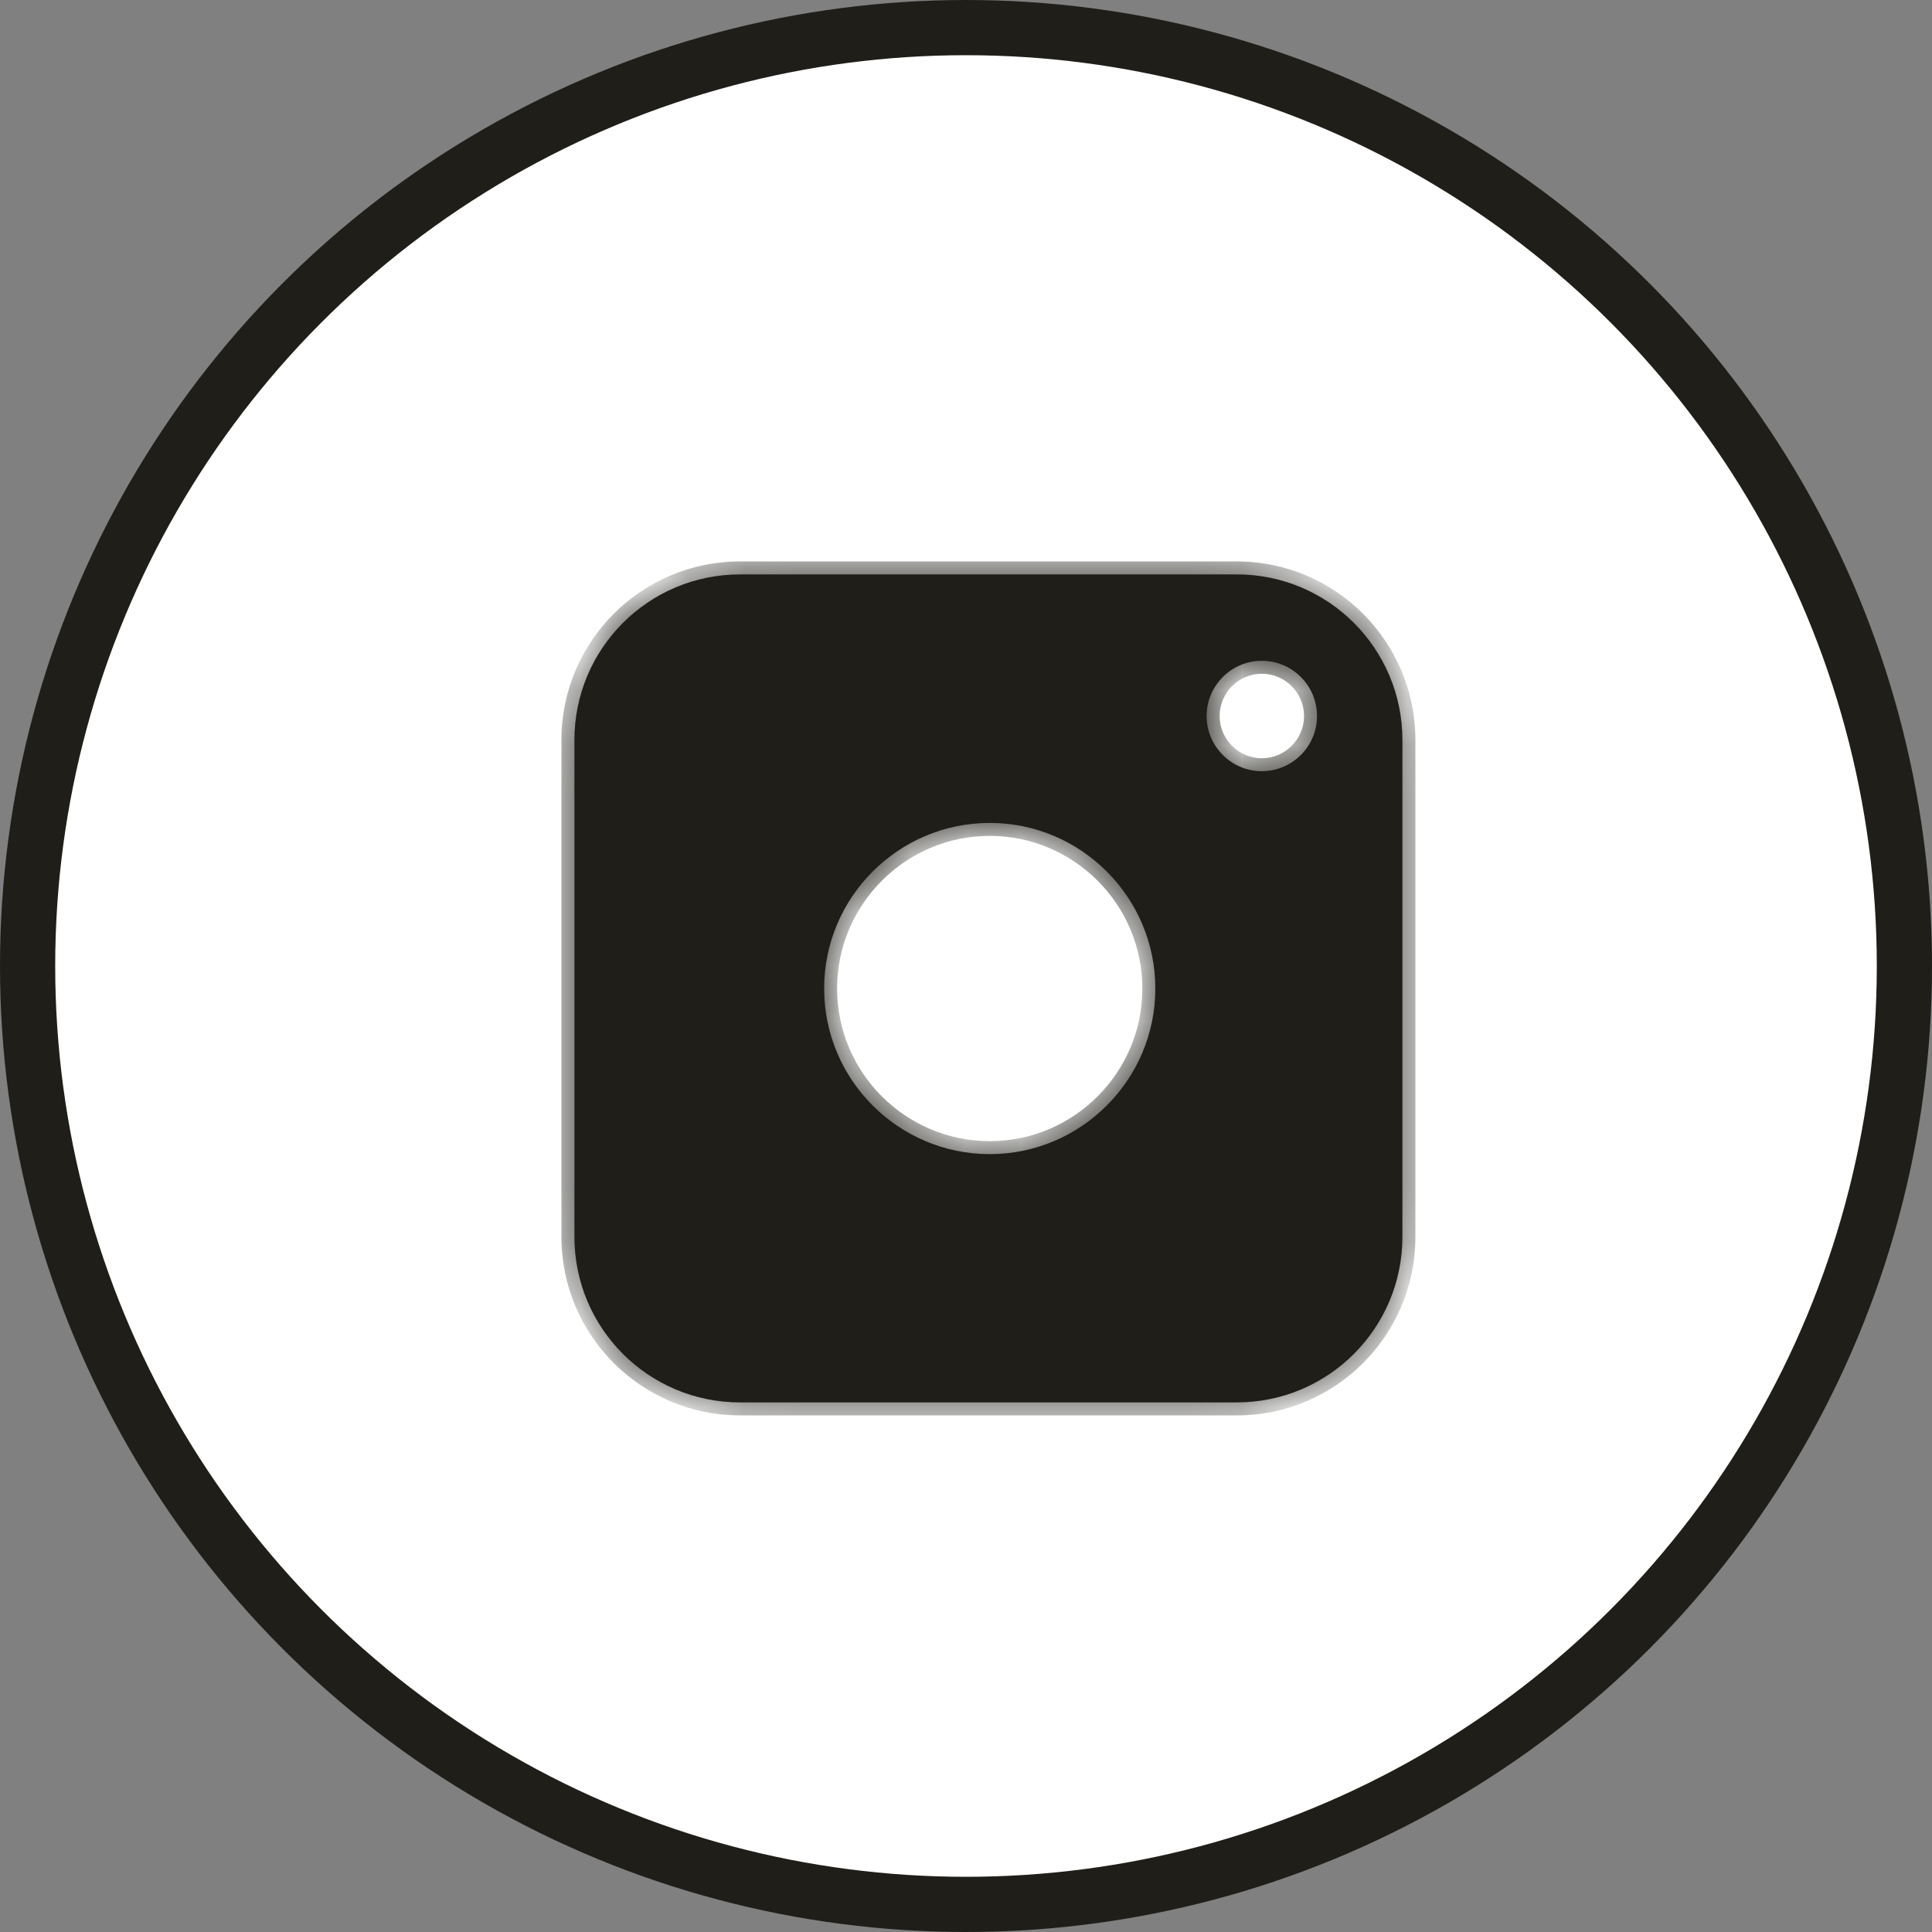
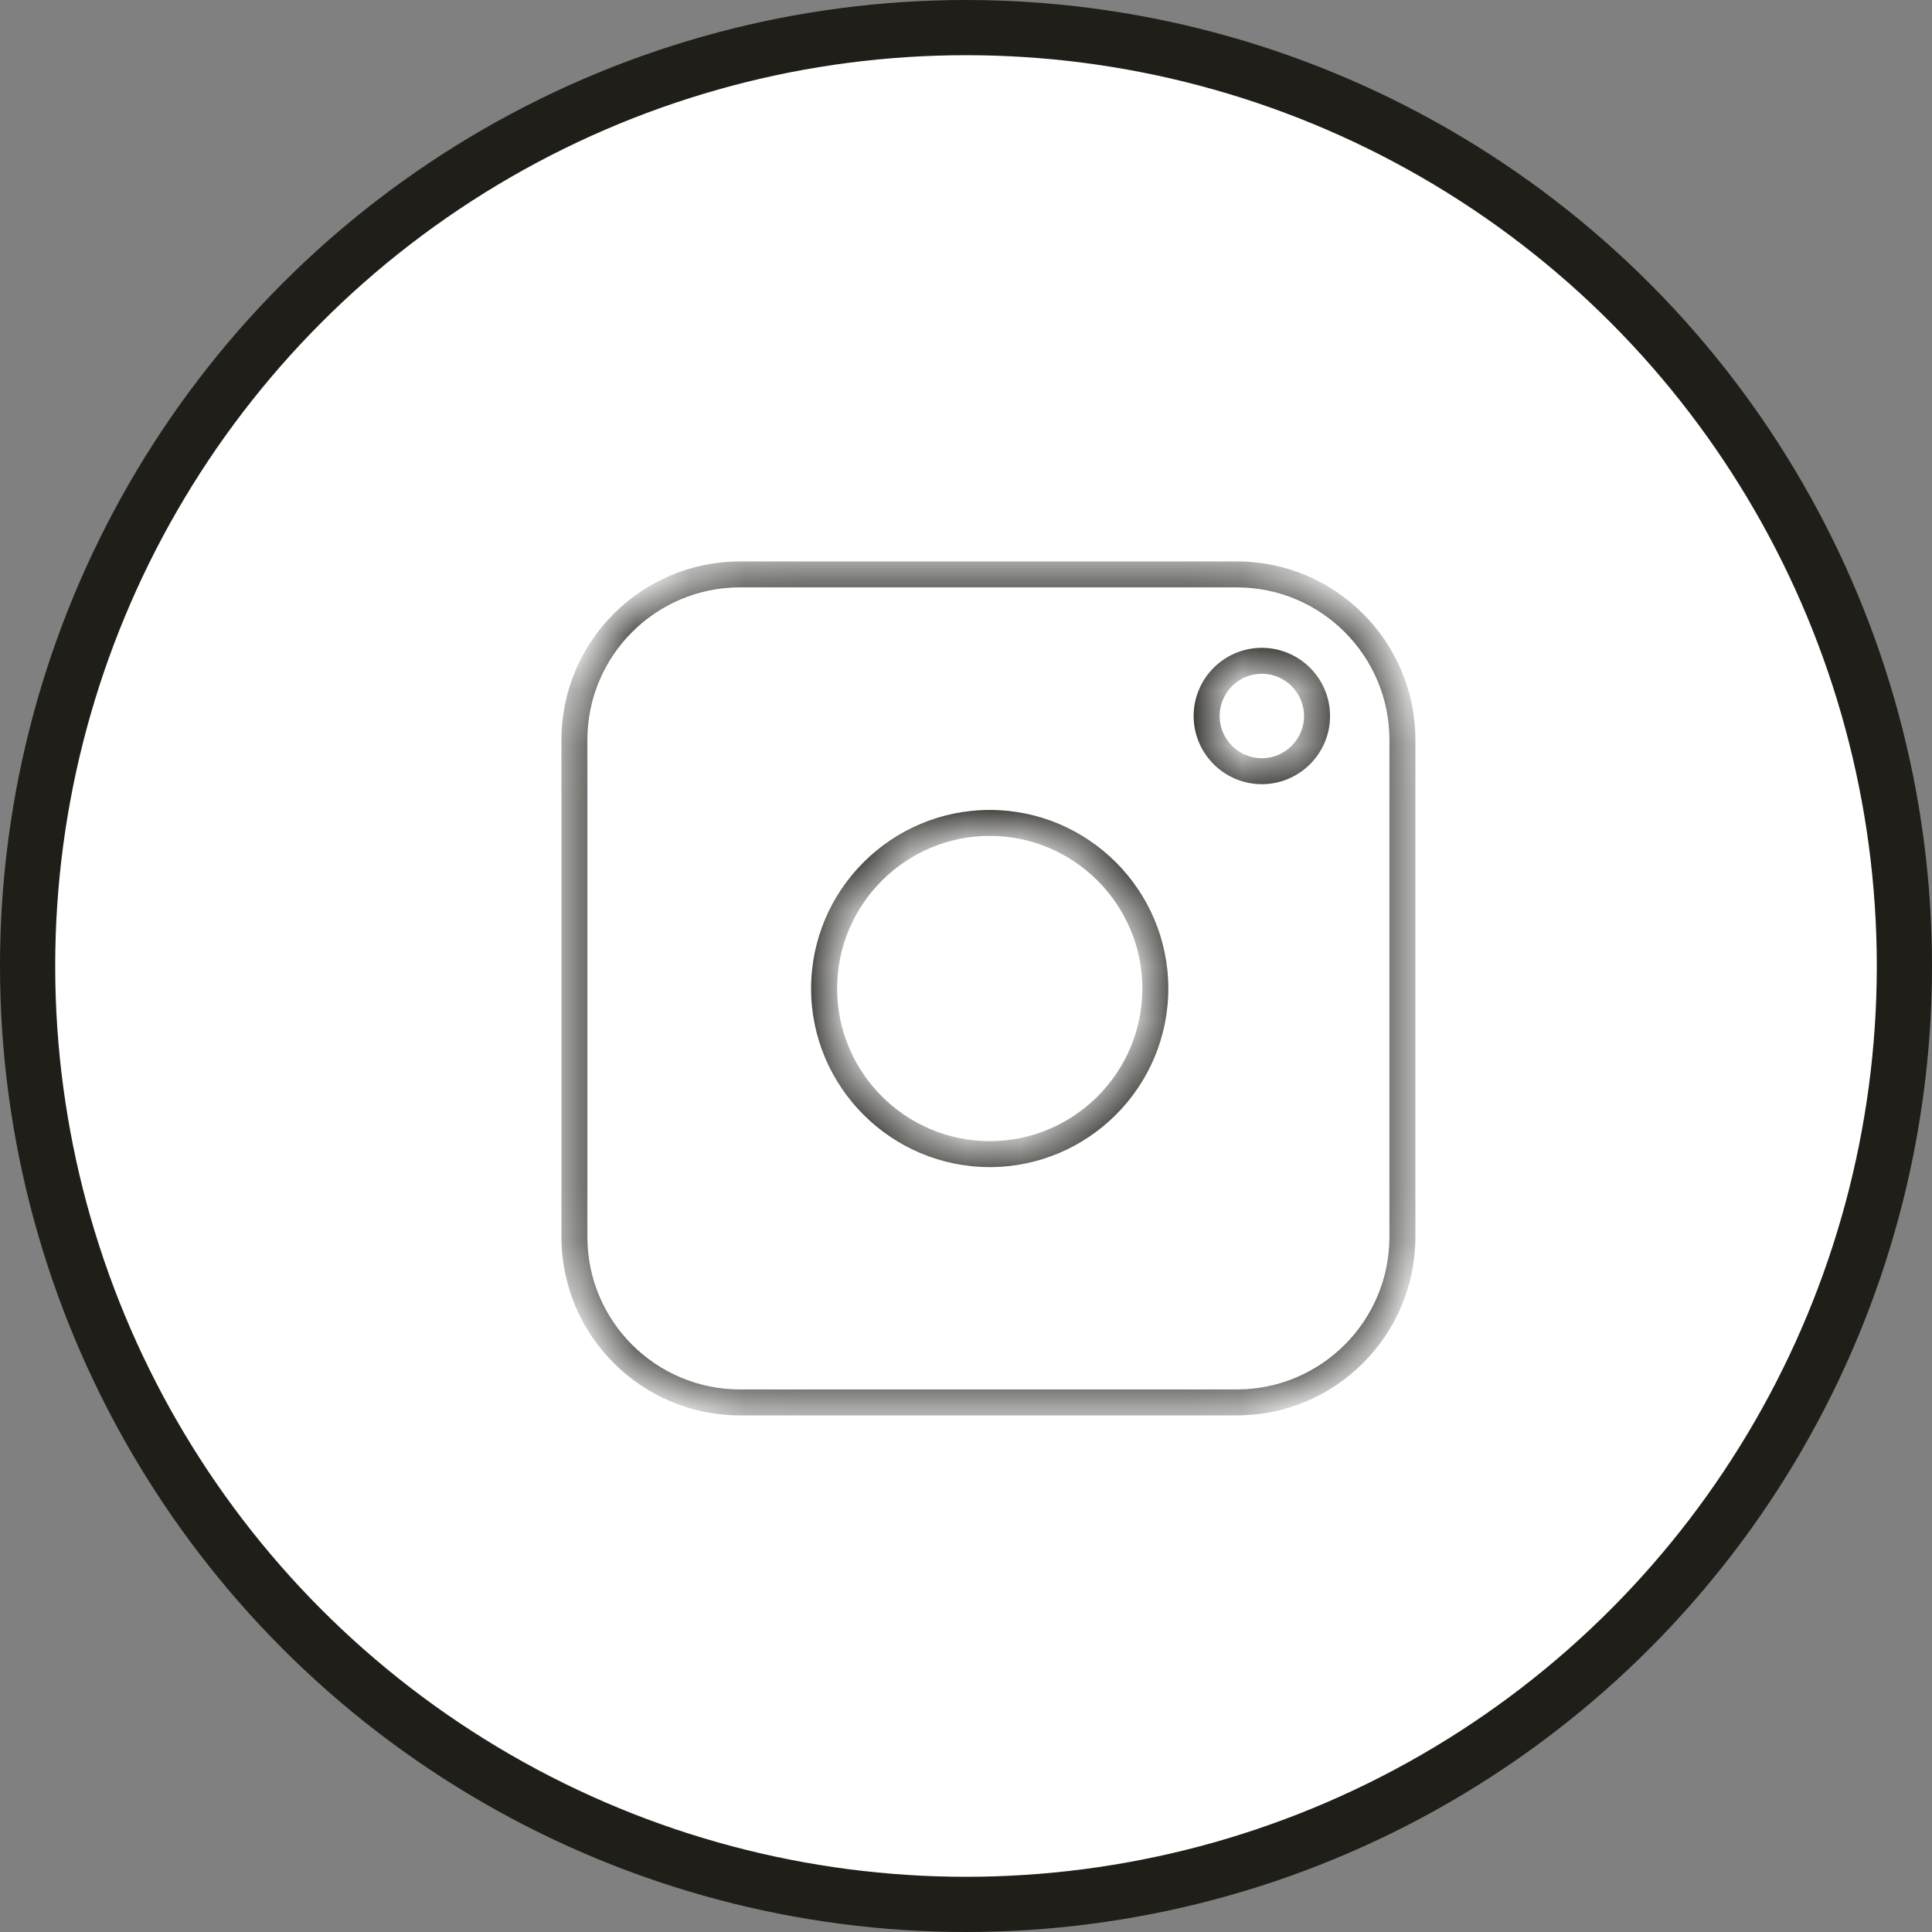
<svg xmlns="http://www.w3.org/2000/svg" width="35" height="35" viewBox="0 0 35 35" fill="none">
  <rect x="0" y="0" width="35" height="35" fill="#808080" stroke="none" />
  <circle cx="17.5" cy="17.5" r="17" fill="white" stroke="#1F1E19" />
  <mask id="path-2-inside-1_1299_803" fill="white">
    <path fill-rule="evenodd" clip-rule="evenodd" d="M10.406 22.406V13.406C10.406 11.749 11.749 10.406 13.406 10.406H22.406C24.063 10.406 25.406 11.749 25.406 13.406V22.406C25.406 24.063 24.063 25.406 22.406 25.406H13.406C11.749 25.406 10.406 24.063 10.406 22.406ZM22.859 13.971C22.308 13.971 21.859 13.522 21.859 12.971C21.859 12.419 22.308 11.971 22.859 11.971C23.411 11.971 23.859 12.419 23.859 12.971C23.859 13.522 23.411 13.971 22.859 13.971ZM14.93 17.908C14.93 16.255 16.276 14.908 17.93 14.908C19.583 14.908 20.93 16.255 20.93 17.908C20.93 19.561 19.583 20.908 17.93 20.908C16.276 20.908 14.93 19.561 14.93 17.908Z" />
  </mask>
-   <path fill-rule="evenodd" clip-rule="evenodd" d="M10.406 22.406V13.406C10.406 11.749 11.749 10.406 13.406 10.406H22.406C24.063 10.406 25.406 11.749 25.406 13.406V22.406C25.406 24.063 24.063 25.406 22.406 25.406H13.406C11.749 25.406 10.406 24.063 10.406 22.406ZM22.859 13.971C22.308 13.971 21.859 13.522 21.859 12.971C21.859 12.419 22.308 11.971 22.859 11.971C23.411 11.971 23.859 12.419 23.859 12.971C23.859 13.522 23.411 13.971 22.859 13.971ZM14.93 17.908C14.93 16.255 16.276 14.908 17.93 14.908C19.583 14.908 20.93 16.255 20.93 17.908C20.93 19.561 19.583 20.908 17.93 20.908C16.276 20.908 14.93 19.561 14.93 17.908Z" fill="#1F1E19" />
  <path d="M10.171 13.406V22.406H10.641V13.406H10.171ZM13.406 10.171C11.62 10.171 10.171 11.62 10.171 13.406H10.641C10.641 11.879 11.879 10.641 13.406 10.641V10.171ZM22.406 10.171H13.406V10.641H22.406V10.171ZM25.641 13.406C25.641 11.62 24.193 10.171 22.406 10.171V10.641C23.933 10.641 25.171 11.879 25.171 13.406H25.641ZM25.641 22.406V13.406H25.171V22.406H25.641ZM22.406 25.641C24.193 25.641 25.641 24.193 25.641 22.406H25.171C25.171 23.933 23.933 25.171 22.406 25.171V25.641ZM13.406 25.641H22.406V25.171H13.406V25.641ZM10.171 22.406C10.171 24.193 11.62 25.641 13.406 25.641V25.171C11.879 25.171 10.641 23.933 10.641 22.406H10.171ZM21.624 12.971C21.624 13.652 22.178 14.206 22.859 14.206V13.736C22.438 13.736 22.095 13.392 22.095 12.971H21.624ZM22.859 11.736C22.178 11.736 21.624 12.29 21.624 12.971H22.095C22.095 12.549 22.438 12.206 22.859 12.206V11.736ZM24.095 12.971C24.095 12.29 23.541 11.736 22.859 11.736V12.206C23.281 12.206 23.624 12.549 23.624 12.971H24.095ZM22.859 14.206C23.541 14.206 24.095 13.652 24.095 12.971H23.624C23.624 13.392 23.281 13.736 22.859 13.736V14.206ZM17.93 14.673C16.146 14.673 14.694 16.125 14.694 17.908H15.165C15.165 16.385 16.406 15.143 17.93 15.143V14.673ZM21.165 17.908C21.165 16.125 19.713 14.673 17.93 14.673V15.143C19.453 15.143 20.695 16.385 20.695 17.908H21.165ZM17.93 21.143C19.713 21.143 21.165 19.691 21.165 17.908H20.695C20.695 19.432 19.453 20.673 17.93 20.673V21.143ZM14.694 17.908C14.694 19.691 16.146 21.143 17.93 21.143V20.673C16.406 20.673 15.165 19.432 15.165 17.908H14.694Z" fill="#1F1E19" mask="url(#path-2-inside-1_1299_803)" />
</svg>